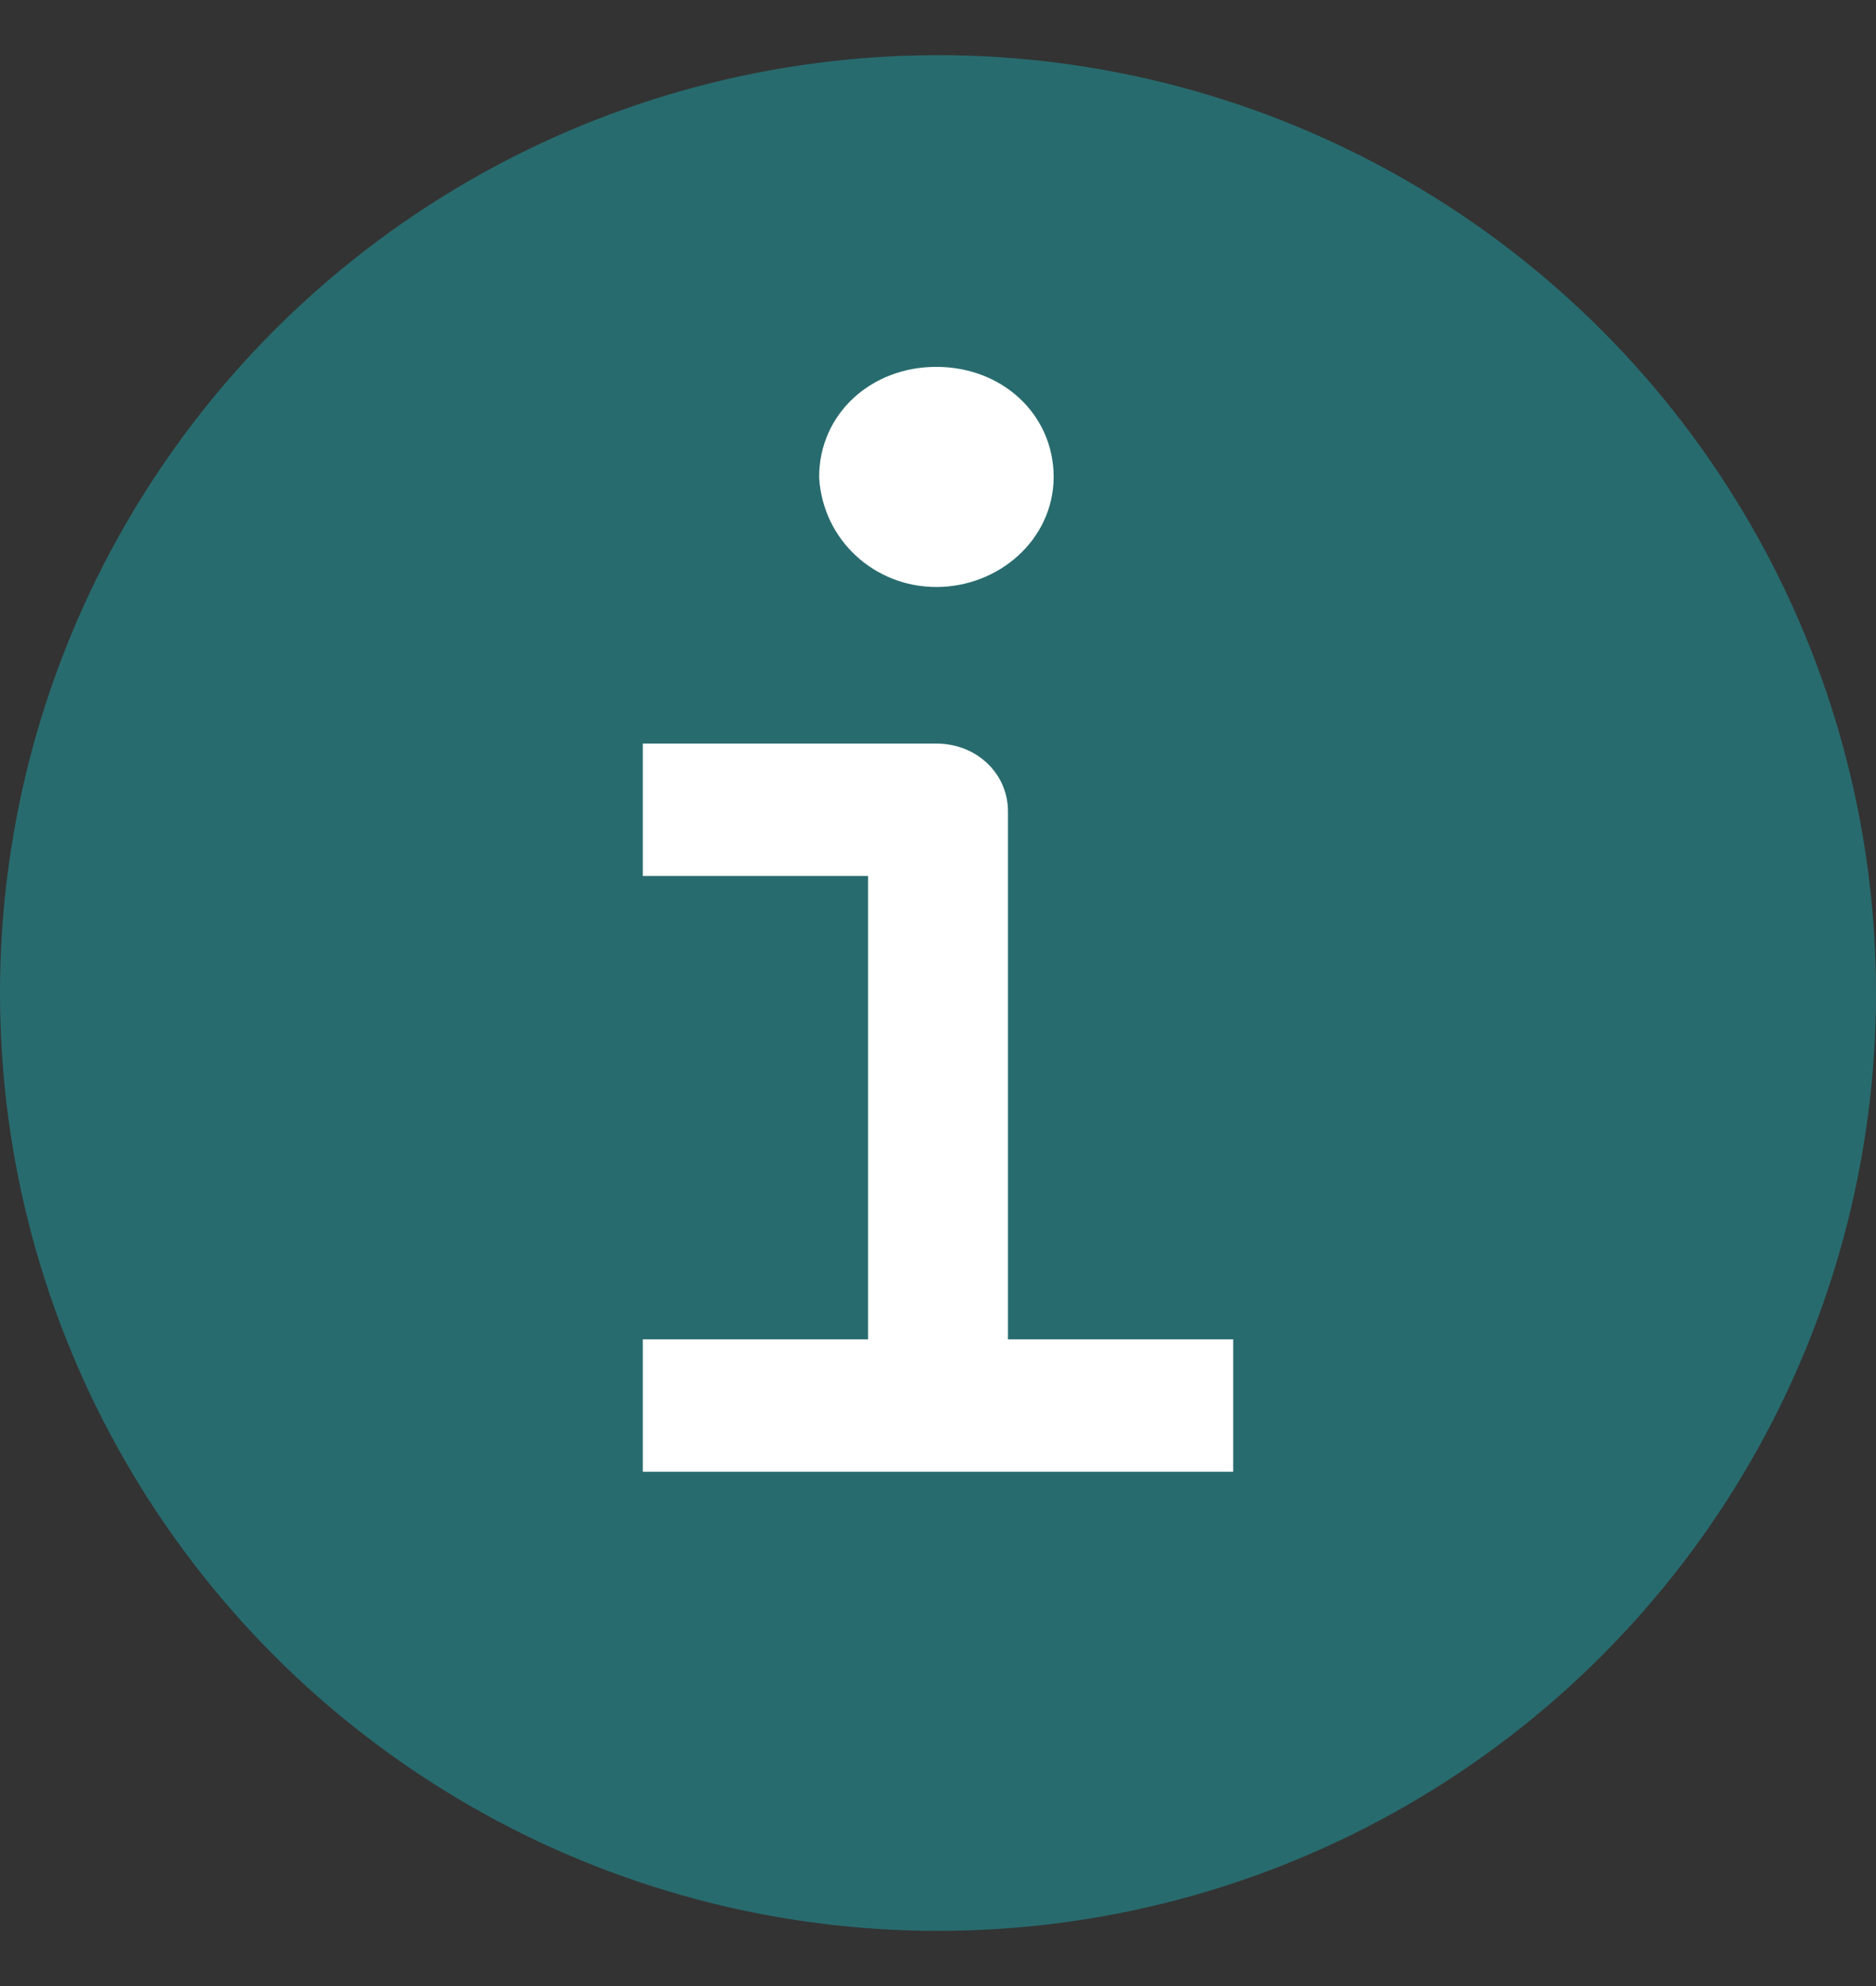
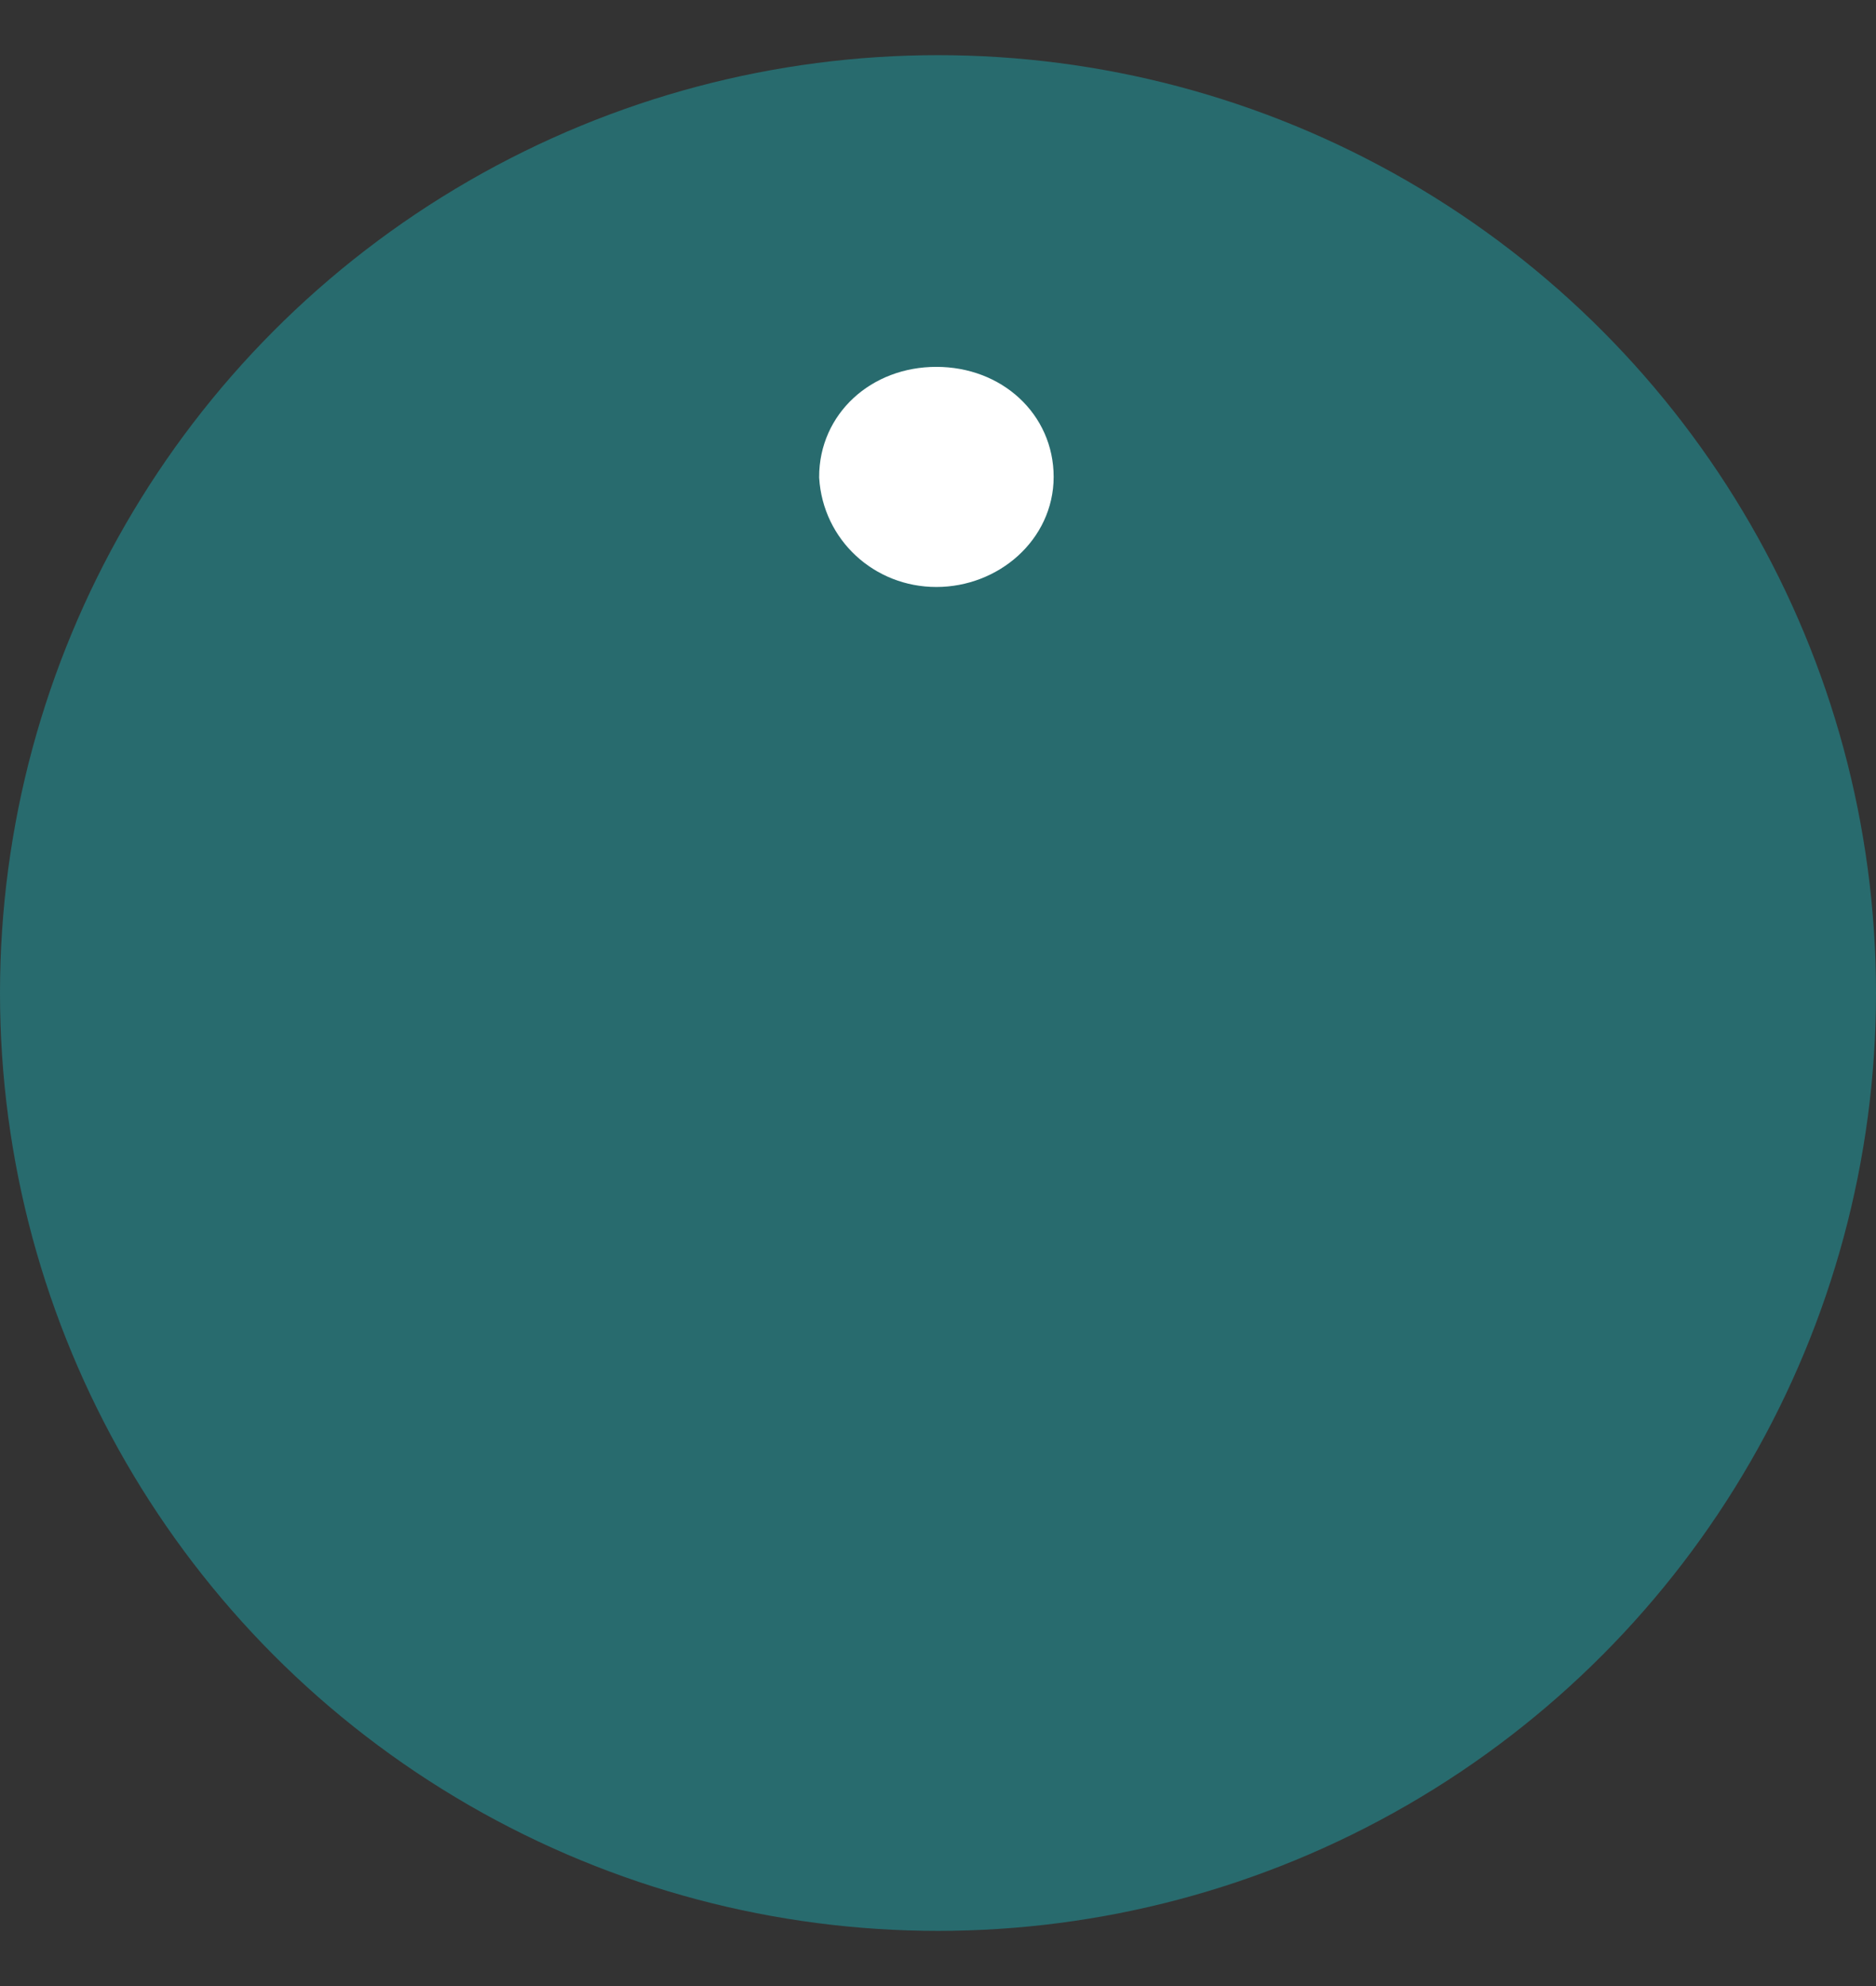
<svg xmlns="http://www.w3.org/2000/svg" width="17" height="18" viewBox="0 0 17 18" fill="none">
  <rect x="0" y="0" width="17" height="18" fill="#333333" stroke="none" />
  <g id="Information Icon">
    <g id="&quot;i&quot;">
      <g id="Circle">
        <circle id="Ellipse 5" cx="8.5" cy="9" r="8.5" fill="#286B6E" />
      </g>
      <g id="i">
-         <path id="Vector" d="M8.959 7.353C8.959 7.106 8.751 6.914 8.485 6.914H6V7.764H8.041V12.314H6V13.164H11V12.314H8.959V7.353Z" fill="white" stroke="white" stroke-width="0.35" />
        <path id="Vector_2" d="M8.485 5.145C8.959 5.145 9.373 4.788 9.373 4.322C9.373 3.856 8.988 3.5 8.485 3.5C7.982 3.5 7.598 3.856 7.598 4.322C7.627 4.788 8.012 5.145 8.485 5.145Z" fill="white" stroke="white" stroke-width="0.35" />
      </g>
    </g>
  </g>
</svg>